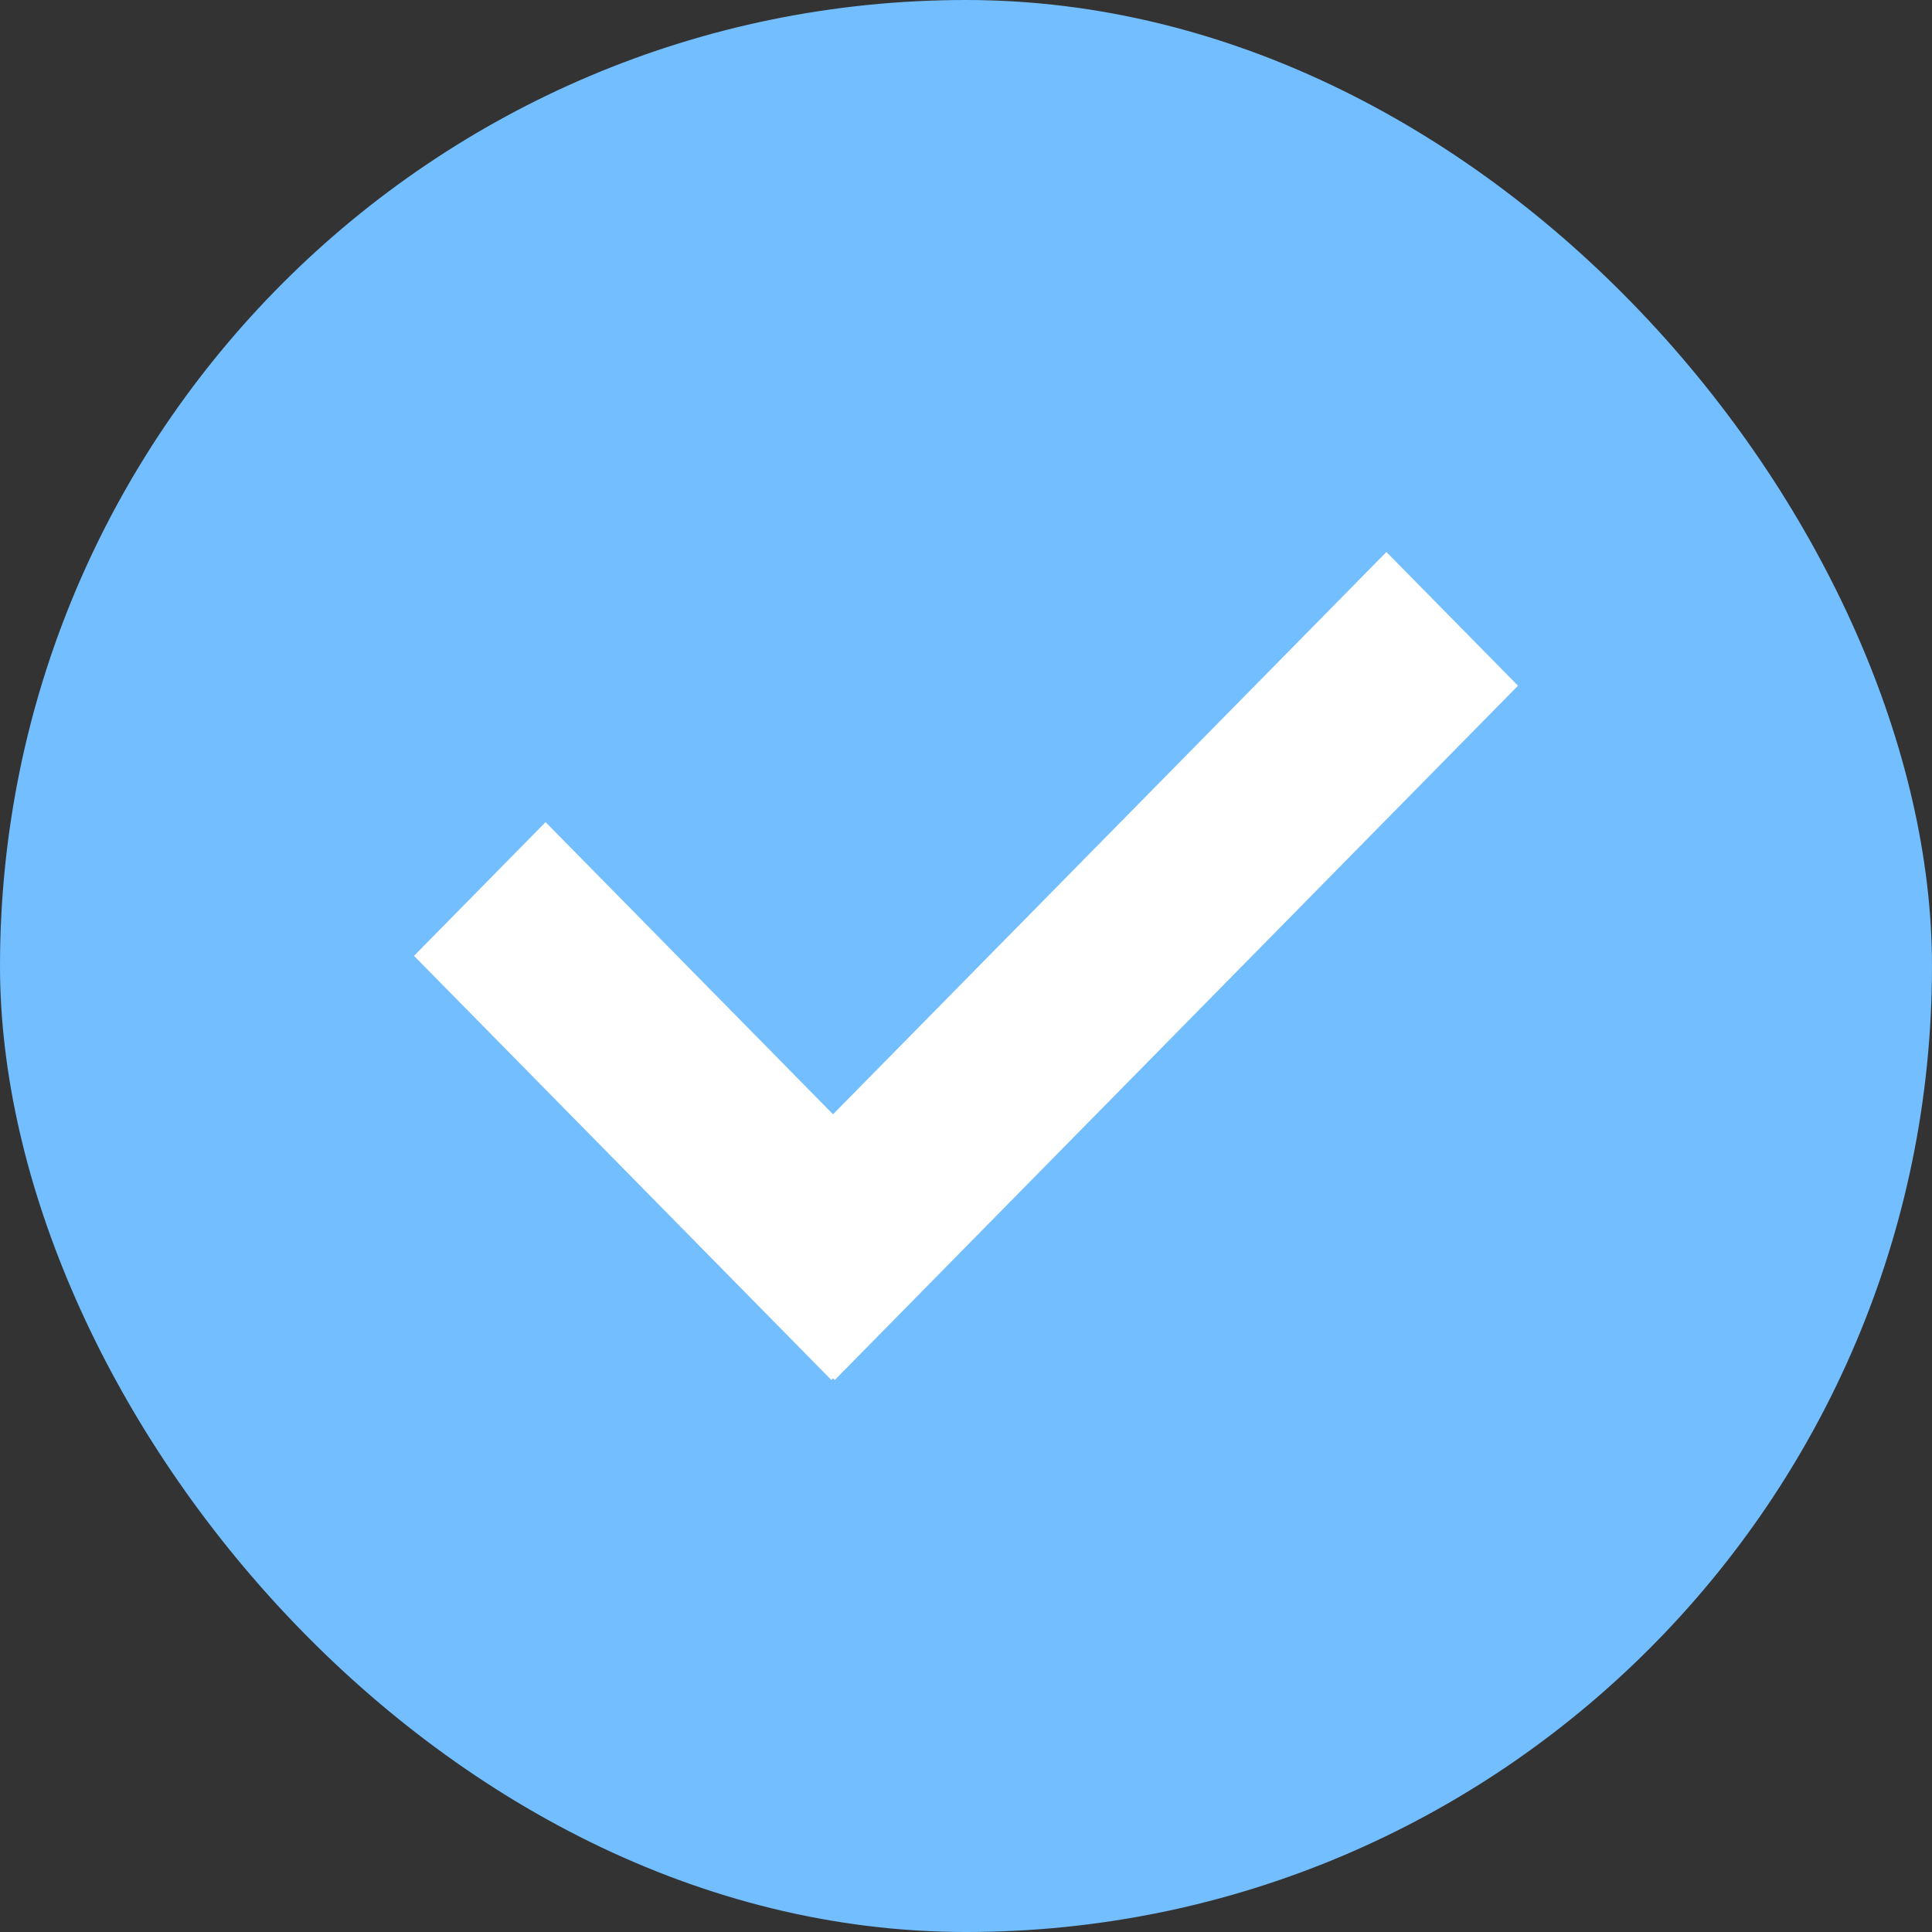
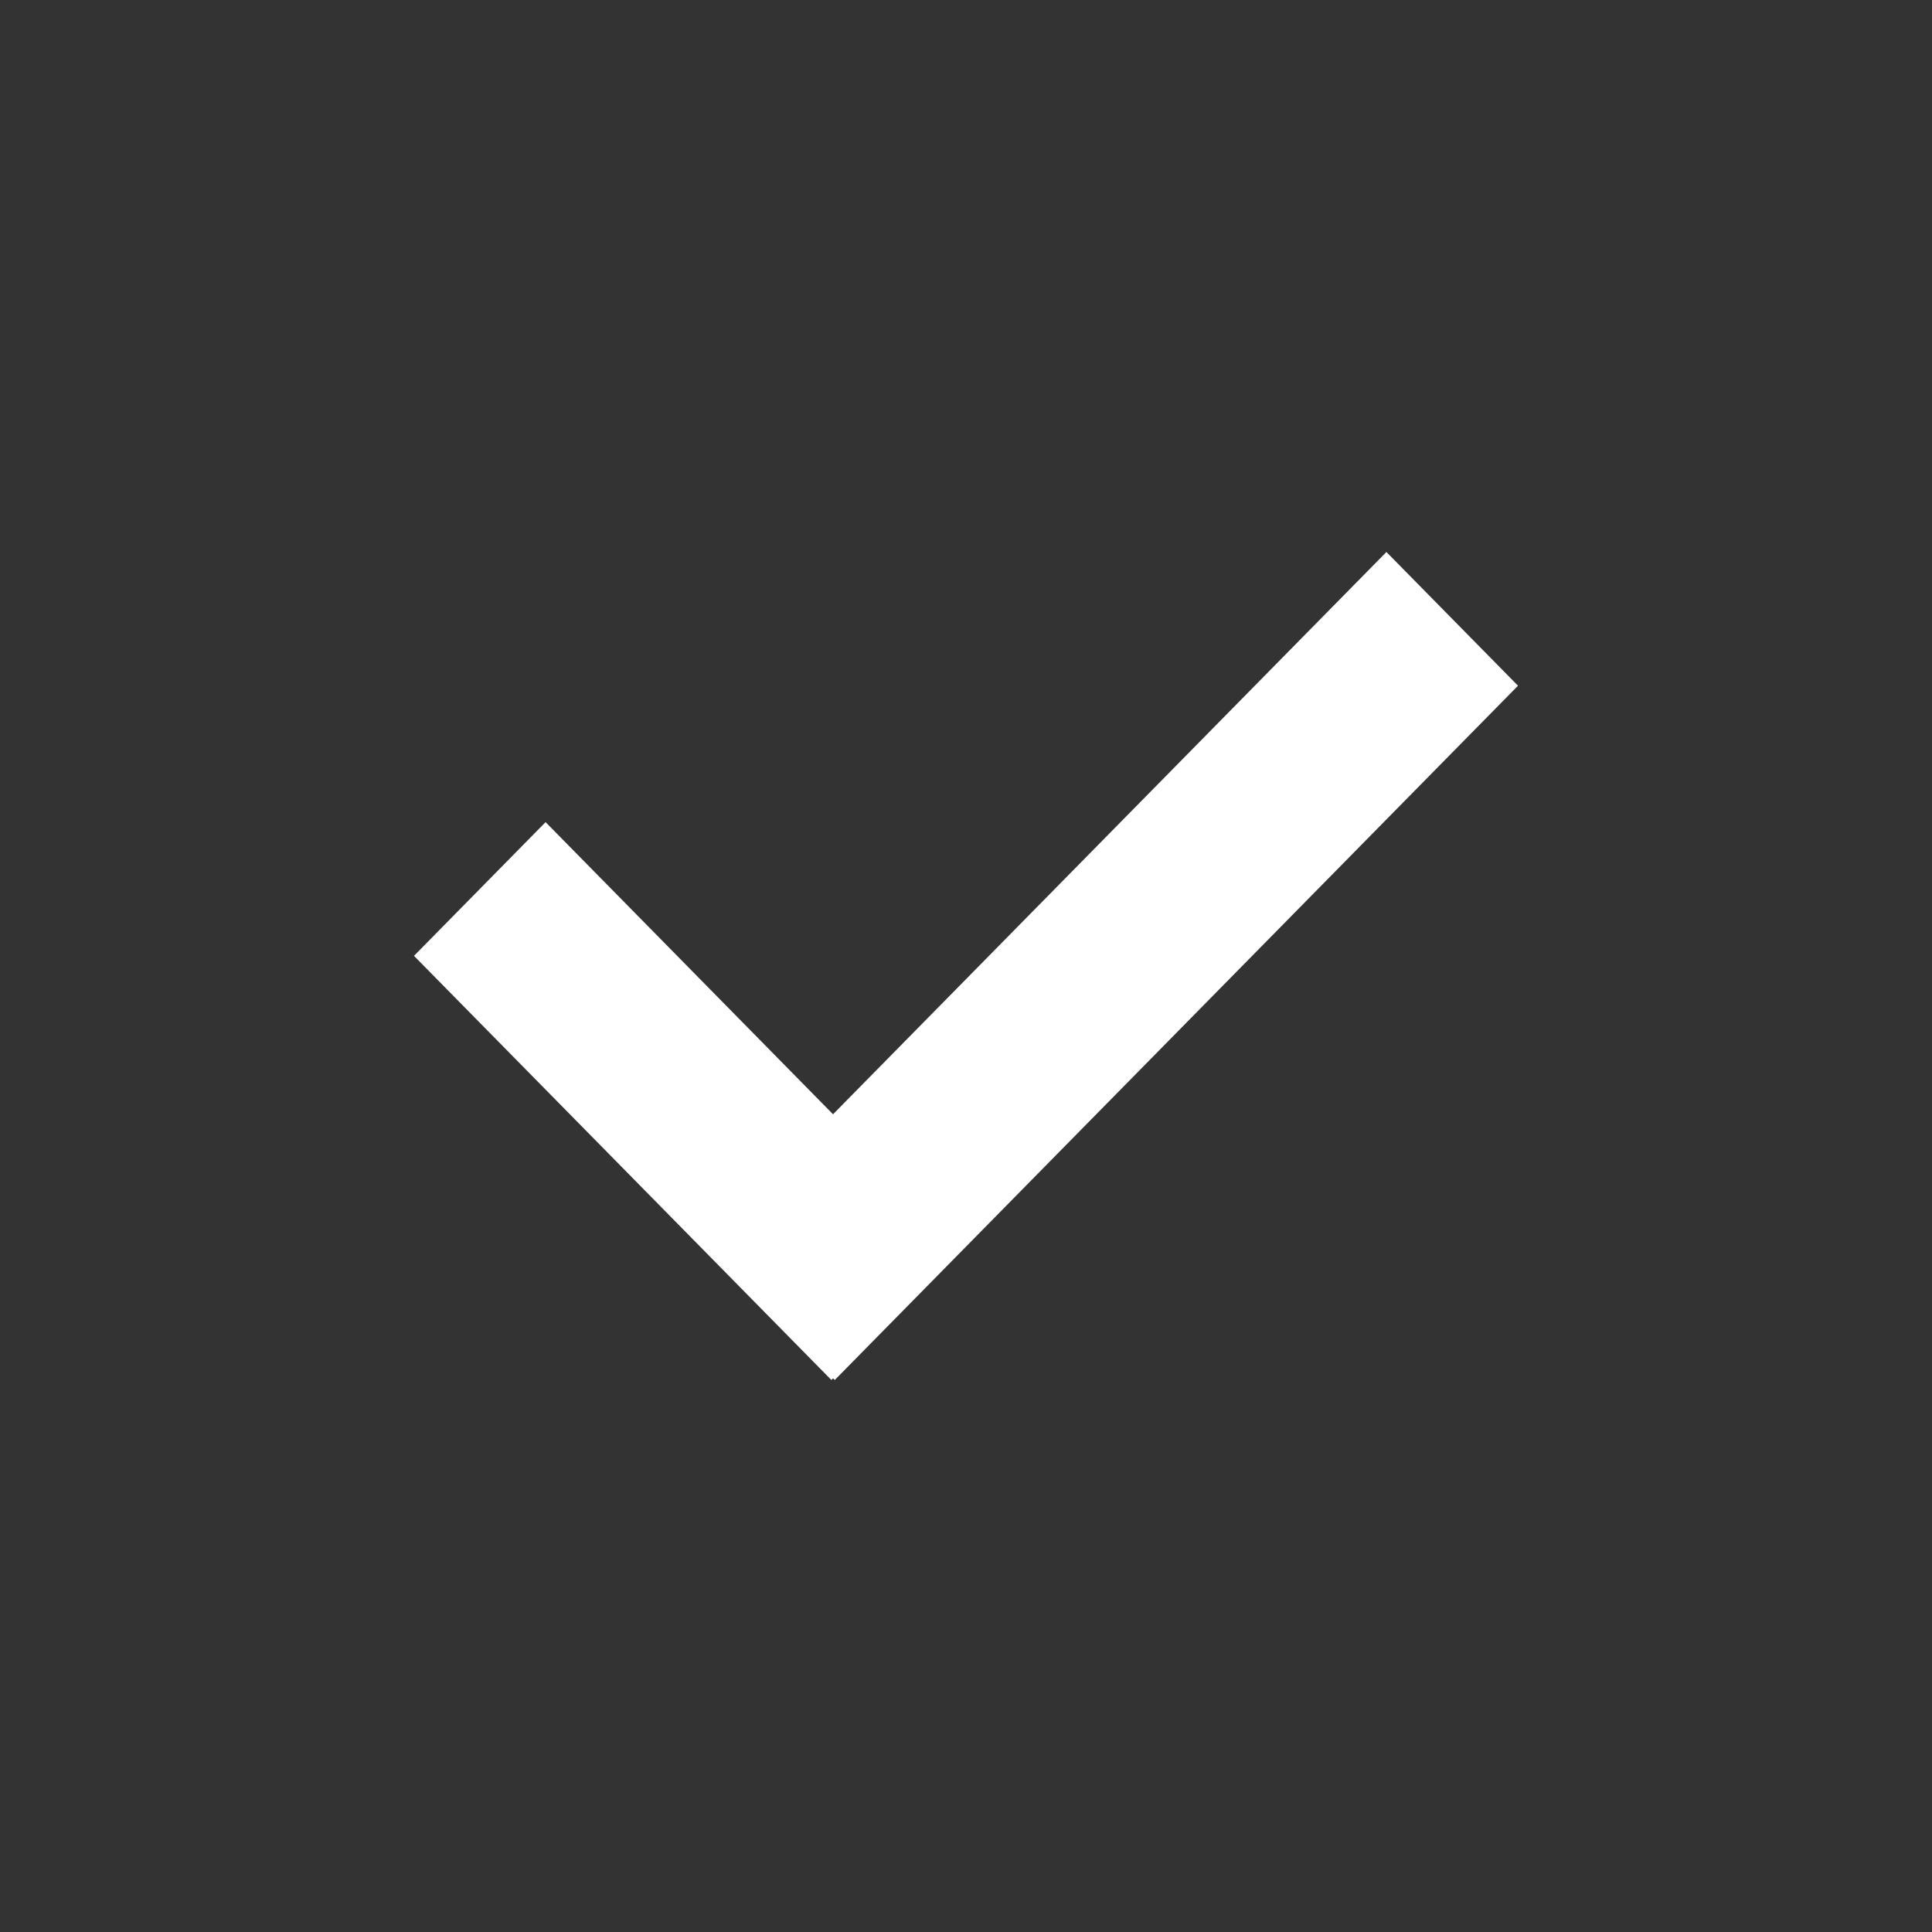
<svg xmlns="http://www.w3.org/2000/svg" width="28" height="28" viewBox="0 0 28 28" fill="none">
  <rect x="0" y="0" width="28" height="28" fill="#333333" stroke="none" />
-   <rect width="28" height="28" rx="14" fill="#72BEFF" />
  <path d="M22 9.938L20.093 8L12.073 16.149L7.907 11.915L6 13.853L12.049 20L12.073 19.975L12.098 20L22 9.938Z" fill="white" />
</svg>